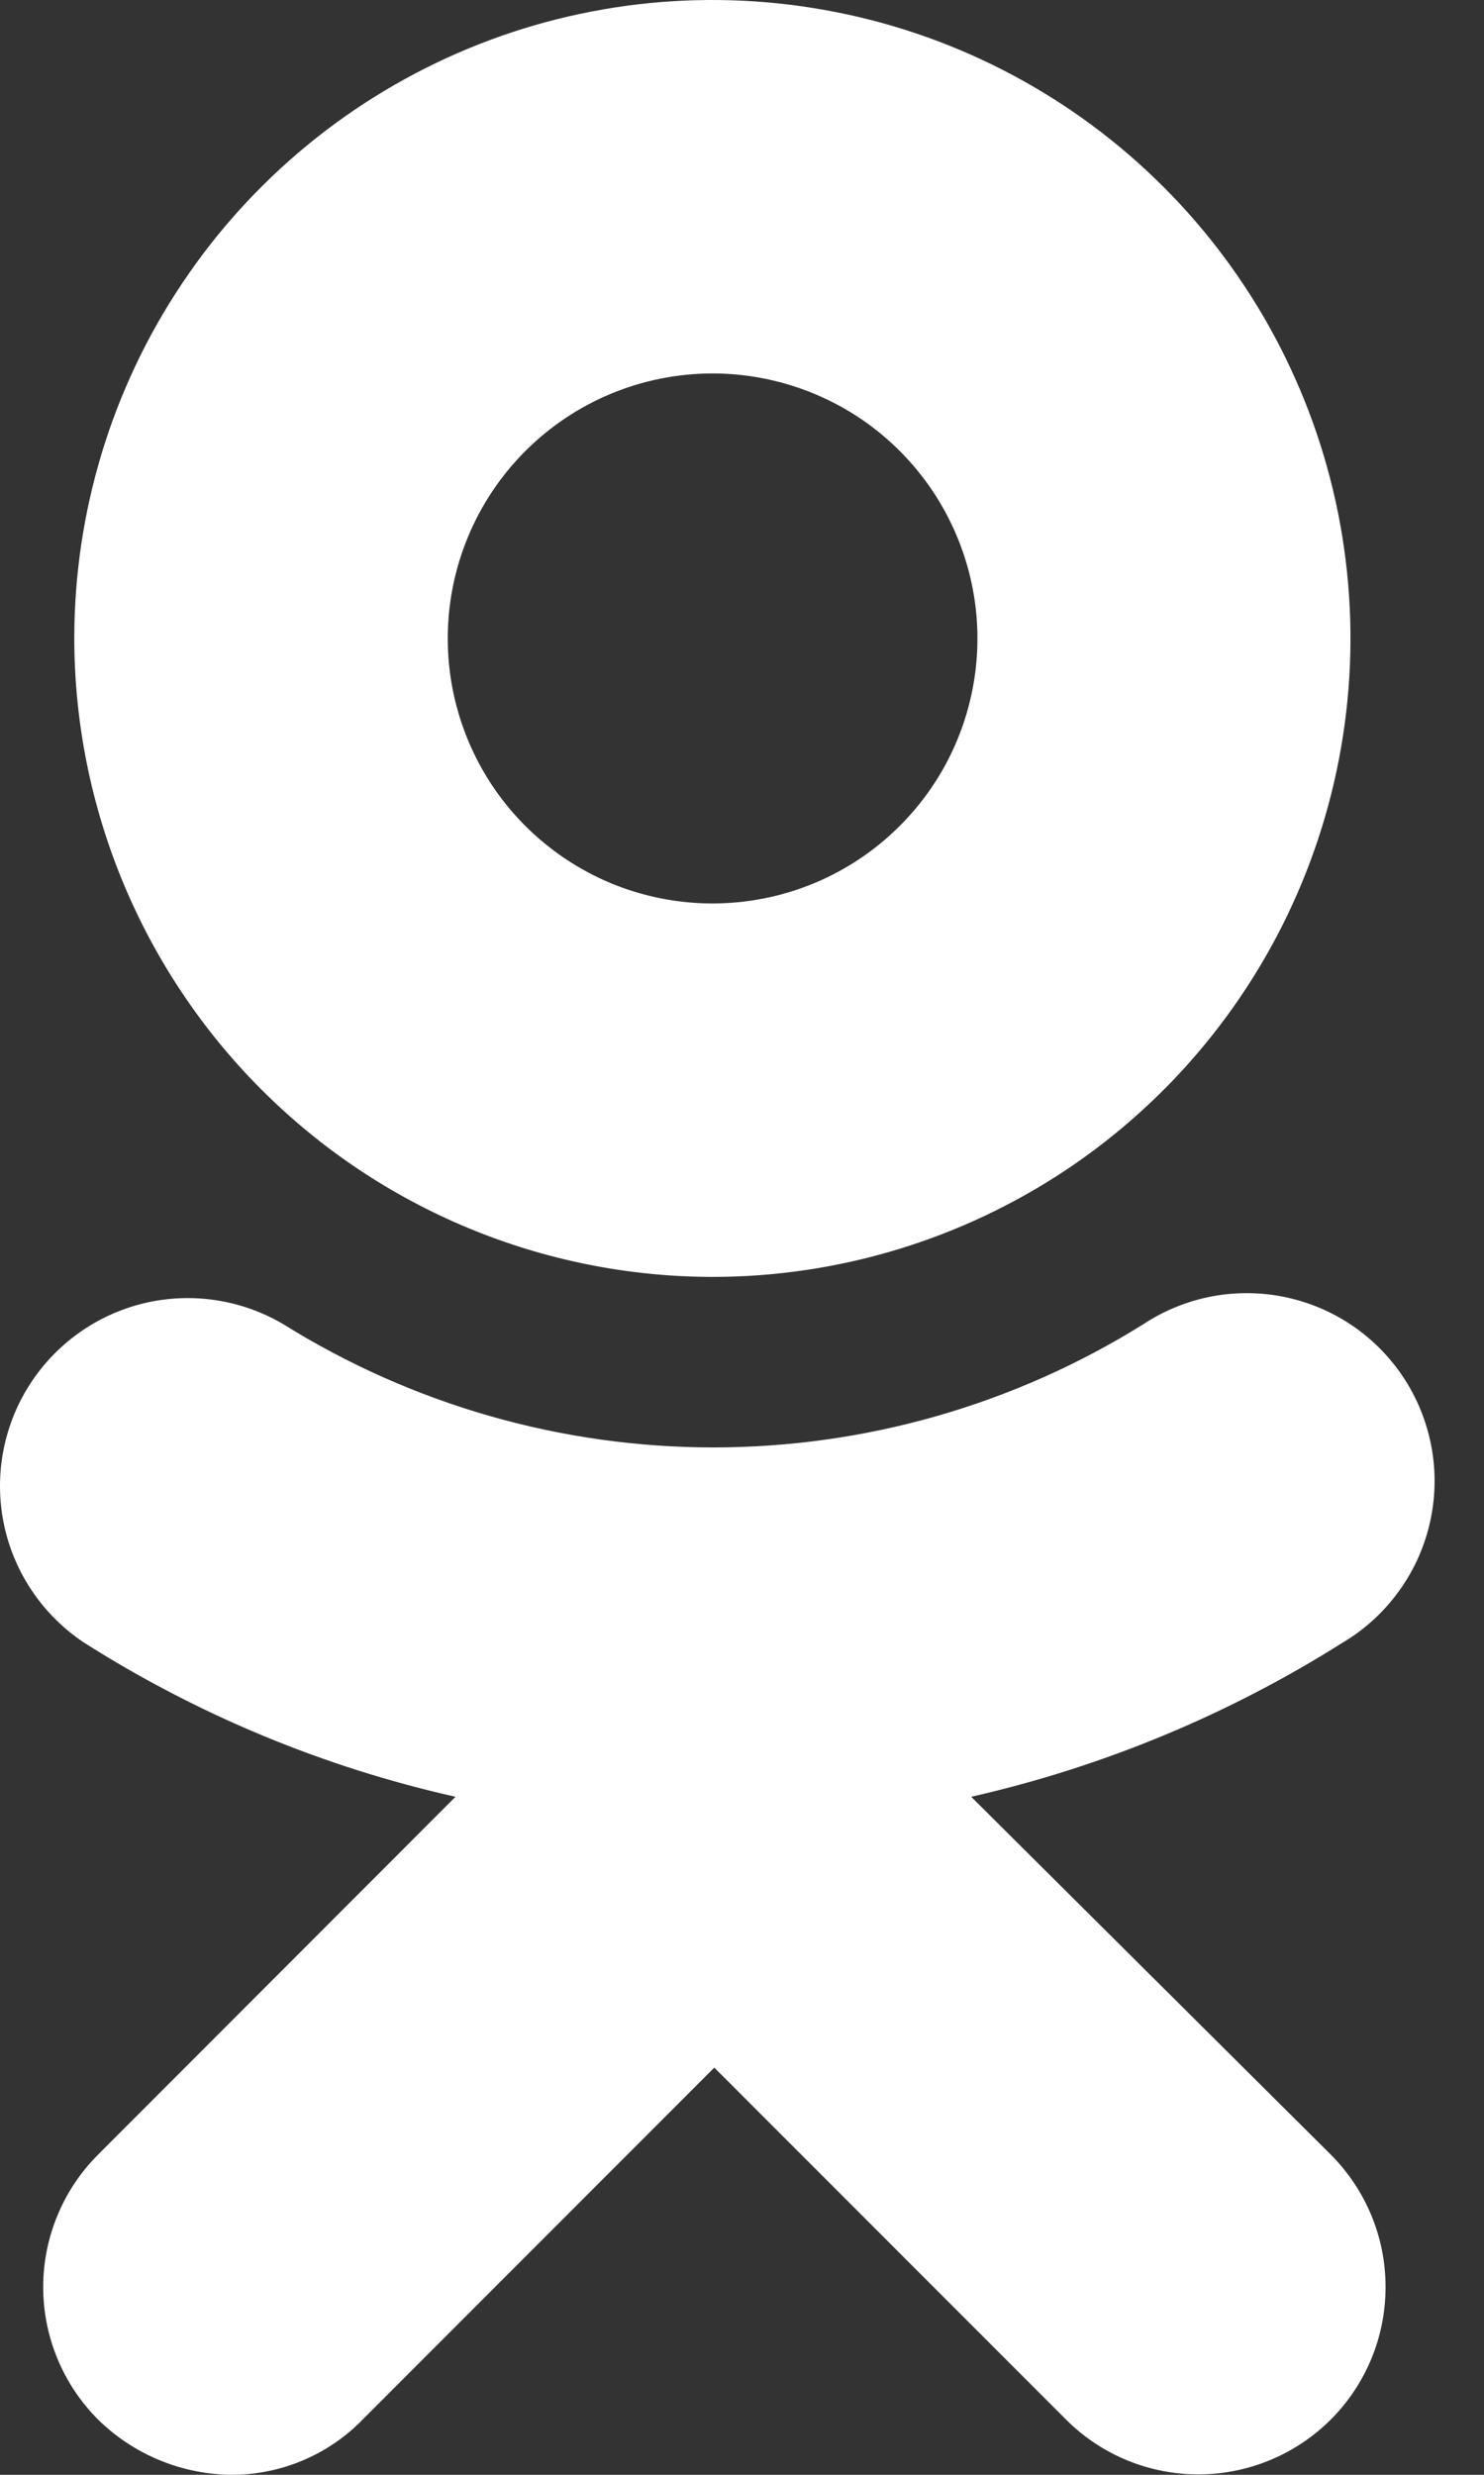
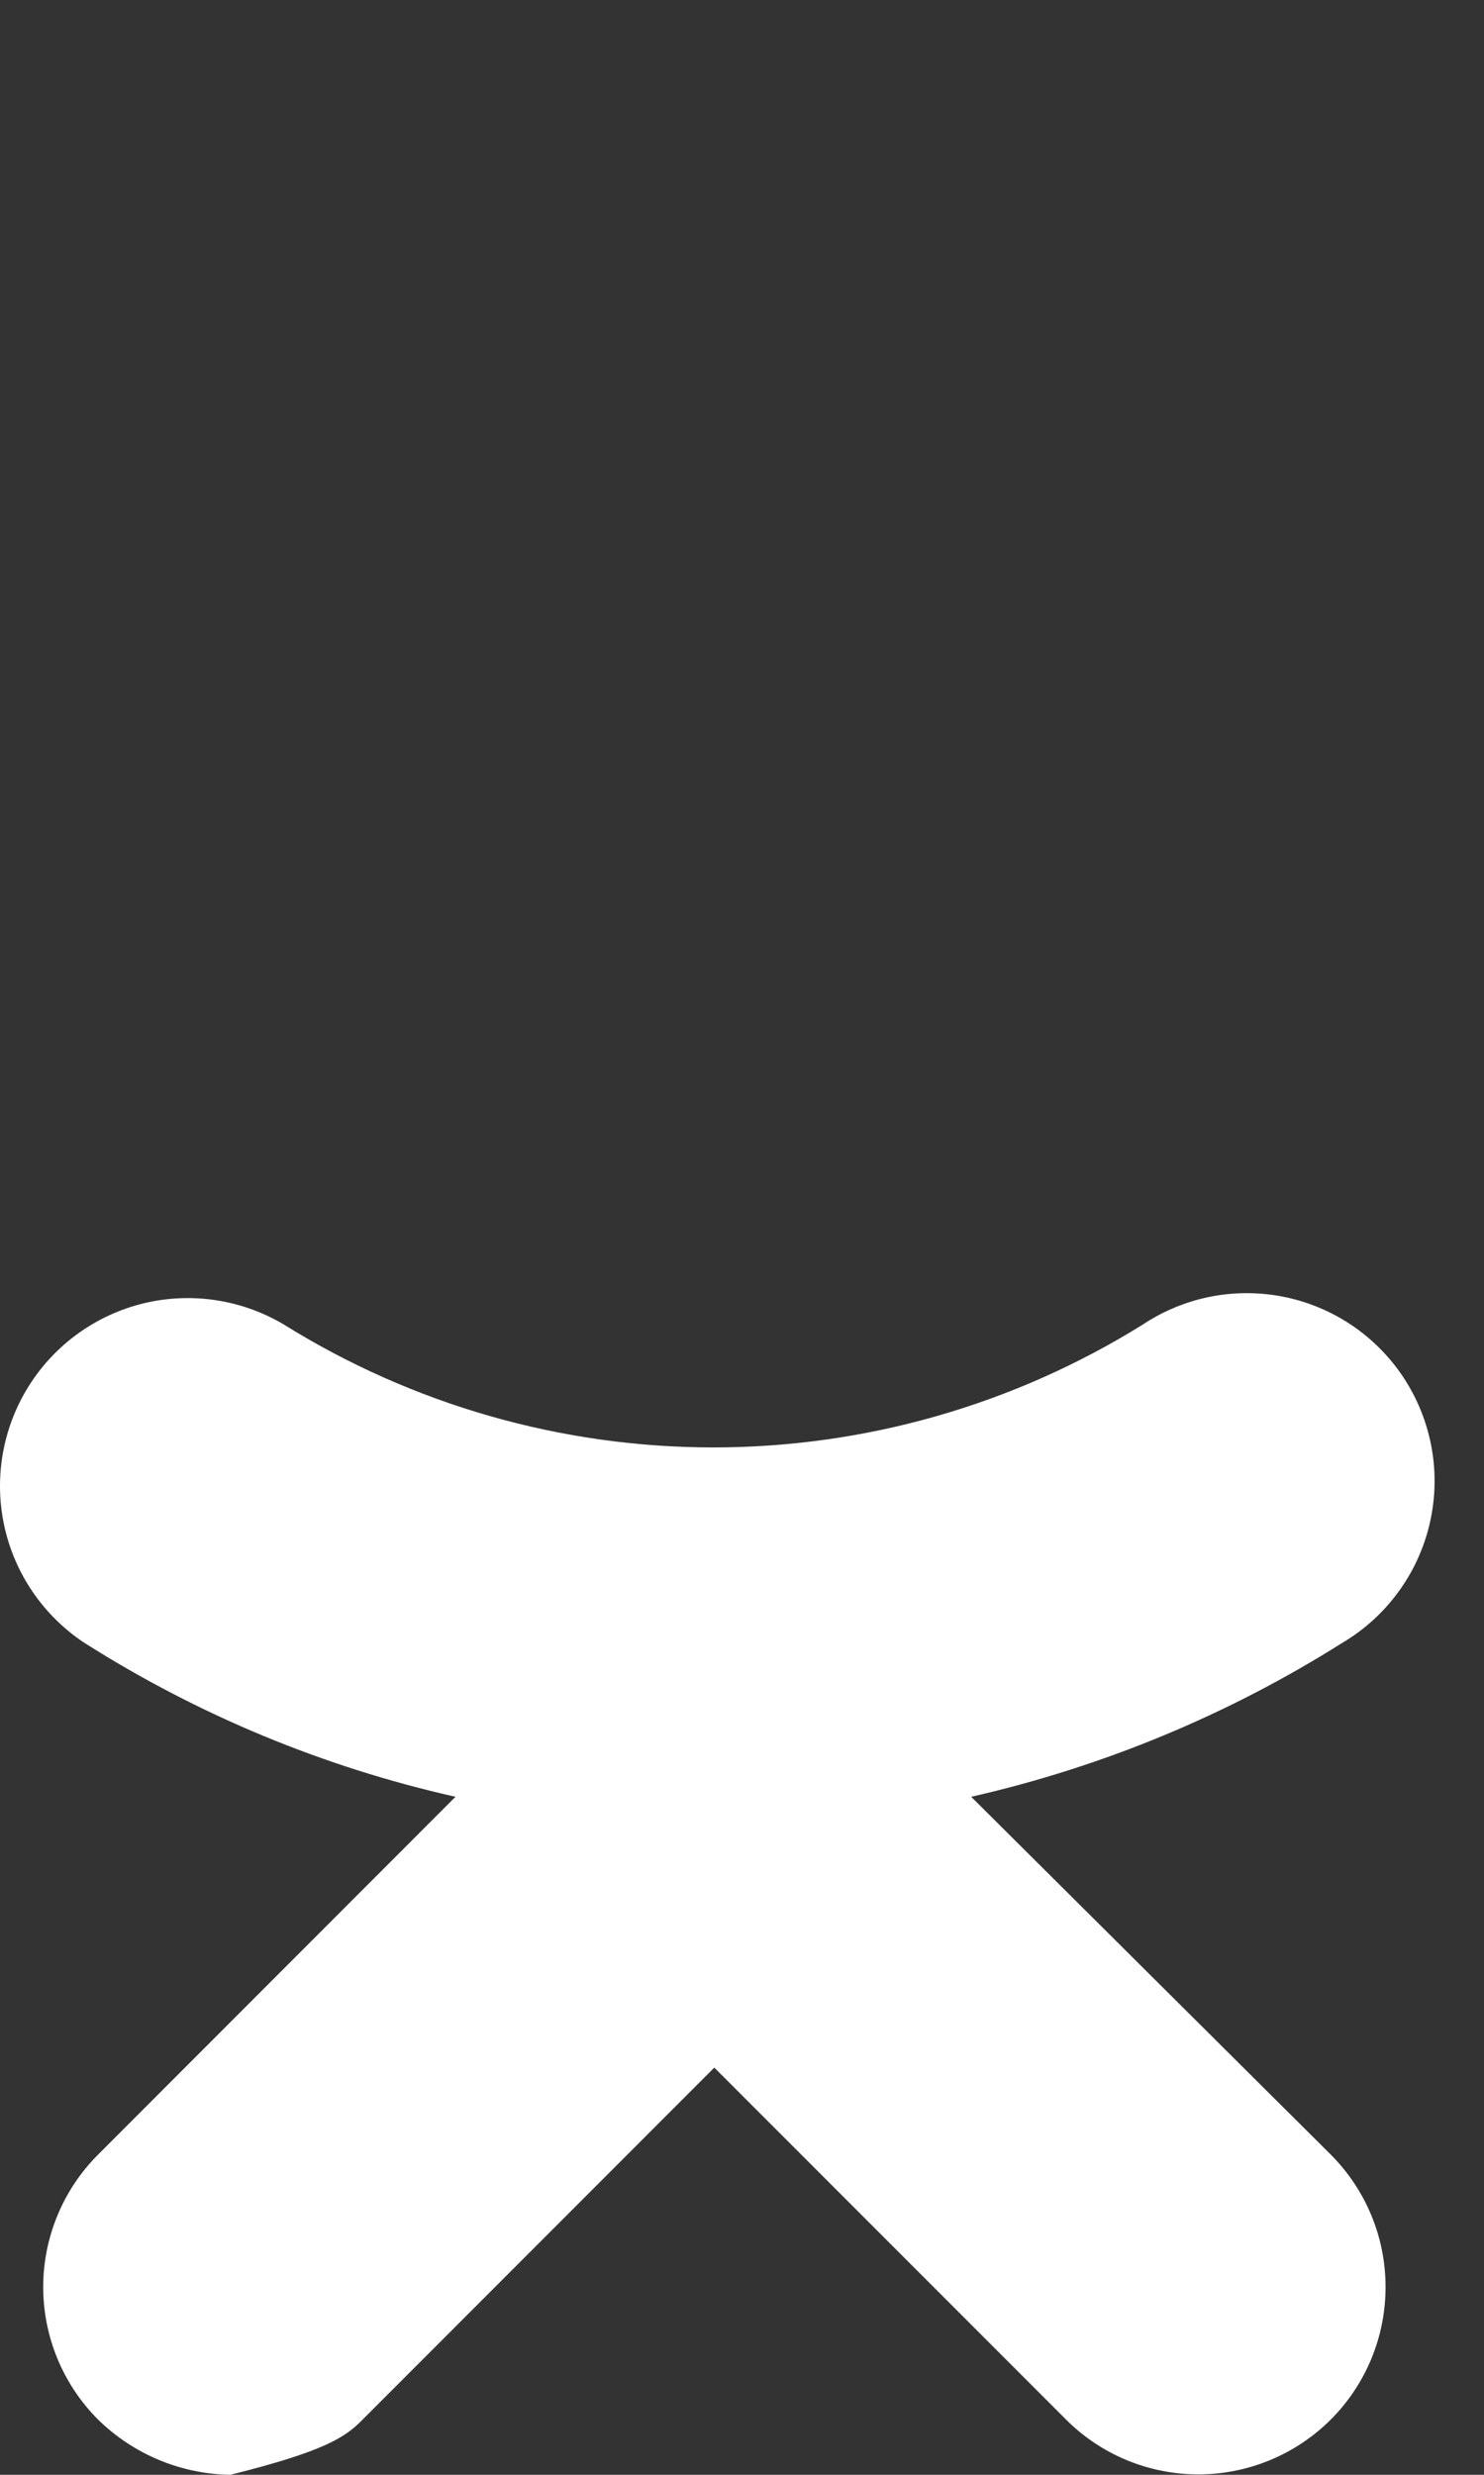
<svg xmlns="http://www.w3.org/2000/svg" width="18" height="30" viewBox="0 0 18 30" fill="none">
  <rect x="0" y="0" width="18" height="30" fill="#333333" stroke="none" />
-   <path d="M8.641 15.479C10.171 15.479 11.668 15.025 12.941 14.175C14.213 13.324 15.205 12.116 15.791 10.701C16.377 9.287 16.53 7.731 16.232 6.23C15.933 4.728 15.196 3.349 14.114 2.267C13.031 1.184 11.652 0.447 10.151 0.149C8.649 -0.15 7.093 0.003 5.679 0.589C4.265 1.175 3.056 2.167 2.206 3.44C1.355 4.712 0.901 6.209 0.901 7.74C0.904 9.791 1.721 11.758 3.172 13.209C4.622 14.66 6.589 15.476 8.641 15.479ZM8.641 4.527C9.276 4.527 9.898 4.715 10.426 5.067C10.955 5.42 11.367 5.922 11.61 6.509C11.854 7.096 11.918 7.742 11.794 8.365C11.671 8.988 11.365 9.561 10.915 10.01C10.466 10.46 9.894 10.766 9.271 10.89C8.648 11.014 8.002 10.951 7.414 10.708C6.827 10.465 6.325 10.053 5.972 9.525C5.619 8.996 5.431 8.375 5.431 7.74C5.431 6.888 5.769 6.071 6.371 5.469C6.973 4.866 7.789 4.528 8.641 4.527Z" fill="white" />
-   <path d="M11.78 21.781C13.377 21.418 14.901 20.786 16.286 19.912C16.547 19.757 16.775 19.551 16.955 19.306C17.136 19.062 17.265 18.784 17.337 18.488C17.408 18.193 17.42 17.886 17.371 17.587C17.322 17.287 17.213 17 17.052 16.742C16.89 16.485 16.679 16.263 16.43 16.088C16.181 15.914 15.9 15.791 15.603 15.727C15.306 15.663 14.999 15.659 14.7 15.715C14.402 15.772 14.117 15.887 13.864 16.055C12.3 17.029 10.495 17.546 8.653 17.546C6.81 17.546 5.005 17.029 3.441 16.055C2.93 15.752 2.321 15.66 1.743 15.799C1.165 15.939 0.665 16.299 0.349 16.802C0.033 17.305 -0.074 17.912 0.051 18.493C0.176 19.074 0.524 19.583 1.019 19.912C2.402 20.79 3.927 21.422 5.525 21.781L1.189 26.119C0.978 26.33 0.811 26.58 0.697 26.856C0.583 27.131 0.524 27.426 0.524 27.724C0.524 28.023 0.583 28.318 0.697 28.593C0.811 28.869 0.978 29.119 1.189 29.33C1.618 29.751 2.193 29.991 2.794 30C3.093 30.002 3.39 29.944 3.665 29.829C3.941 29.714 4.191 29.544 4.399 29.33L8.664 25.064L12.93 29.33C13.355 29.756 13.933 29.995 14.535 29.995C15.137 29.995 15.715 29.756 16.141 29.331C16.567 28.905 16.806 28.328 16.806 27.725C16.807 27.123 16.568 26.546 16.142 26.119L11.78 21.781Z" fill="white" />
+   <path d="M11.78 21.781C13.377 21.418 14.901 20.786 16.286 19.912C16.547 19.757 16.775 19.551 16.955 19.306C17.136 19.062 17.265 18.784 17.337 18.488C17.408 18.193 17.42 17.886 17.371 17.587C17.322 17.287 17.213 17 17.052 16.742C16.89 16.485 16.679 16.263 16.43 16.088C16.181 15.914 15.9 15.791 15.603 15.727C15.306 15.663 14.999 15.659 14.7 15.715C14.402 15.772 14.117 15.887 13.864 16.055C12.3 17.029 10.495 17.546 8.653 17.546C6.81 17.546 5.005 17.029 3.441 16.055C2.93 15.752 2.321 15.66 1.743 15.799C1.165 15.939 0.665 16.299 0.349 16.802C0.033 17.305 -0.074 17.912 0.051 18.493C0.176 19.074 0.524 19.583 1.019 19.912C2.402 20.79 3.927 21.422 5.525 21.781L1.189 26.119C0.978 26.33 0.811 26.58 0.697 26.856C0.583 27.131 0.524 27.426 0.524 27.724C0.524 28.023 0.583 28.318 0.697 28.593C0.811 28.869 0.978 29.119 1.189 29.33C1.618 29.751 2.193 29.991 2.794 30C3.941 29.714 4.191 29.544 4.399 29.33L8.664 25.064L12.93 29.33C13.355 29.756 13.933 29.995 14.535 29.995C15.137 29.995 15.715 29.756 16.141 29.331C16.567 28.905 16.806 28.328 16.806 27.725C16.807 27.123 16.568 26.546 16.142 26.119L11.78 21.781Z" fill="white" />
</svg>